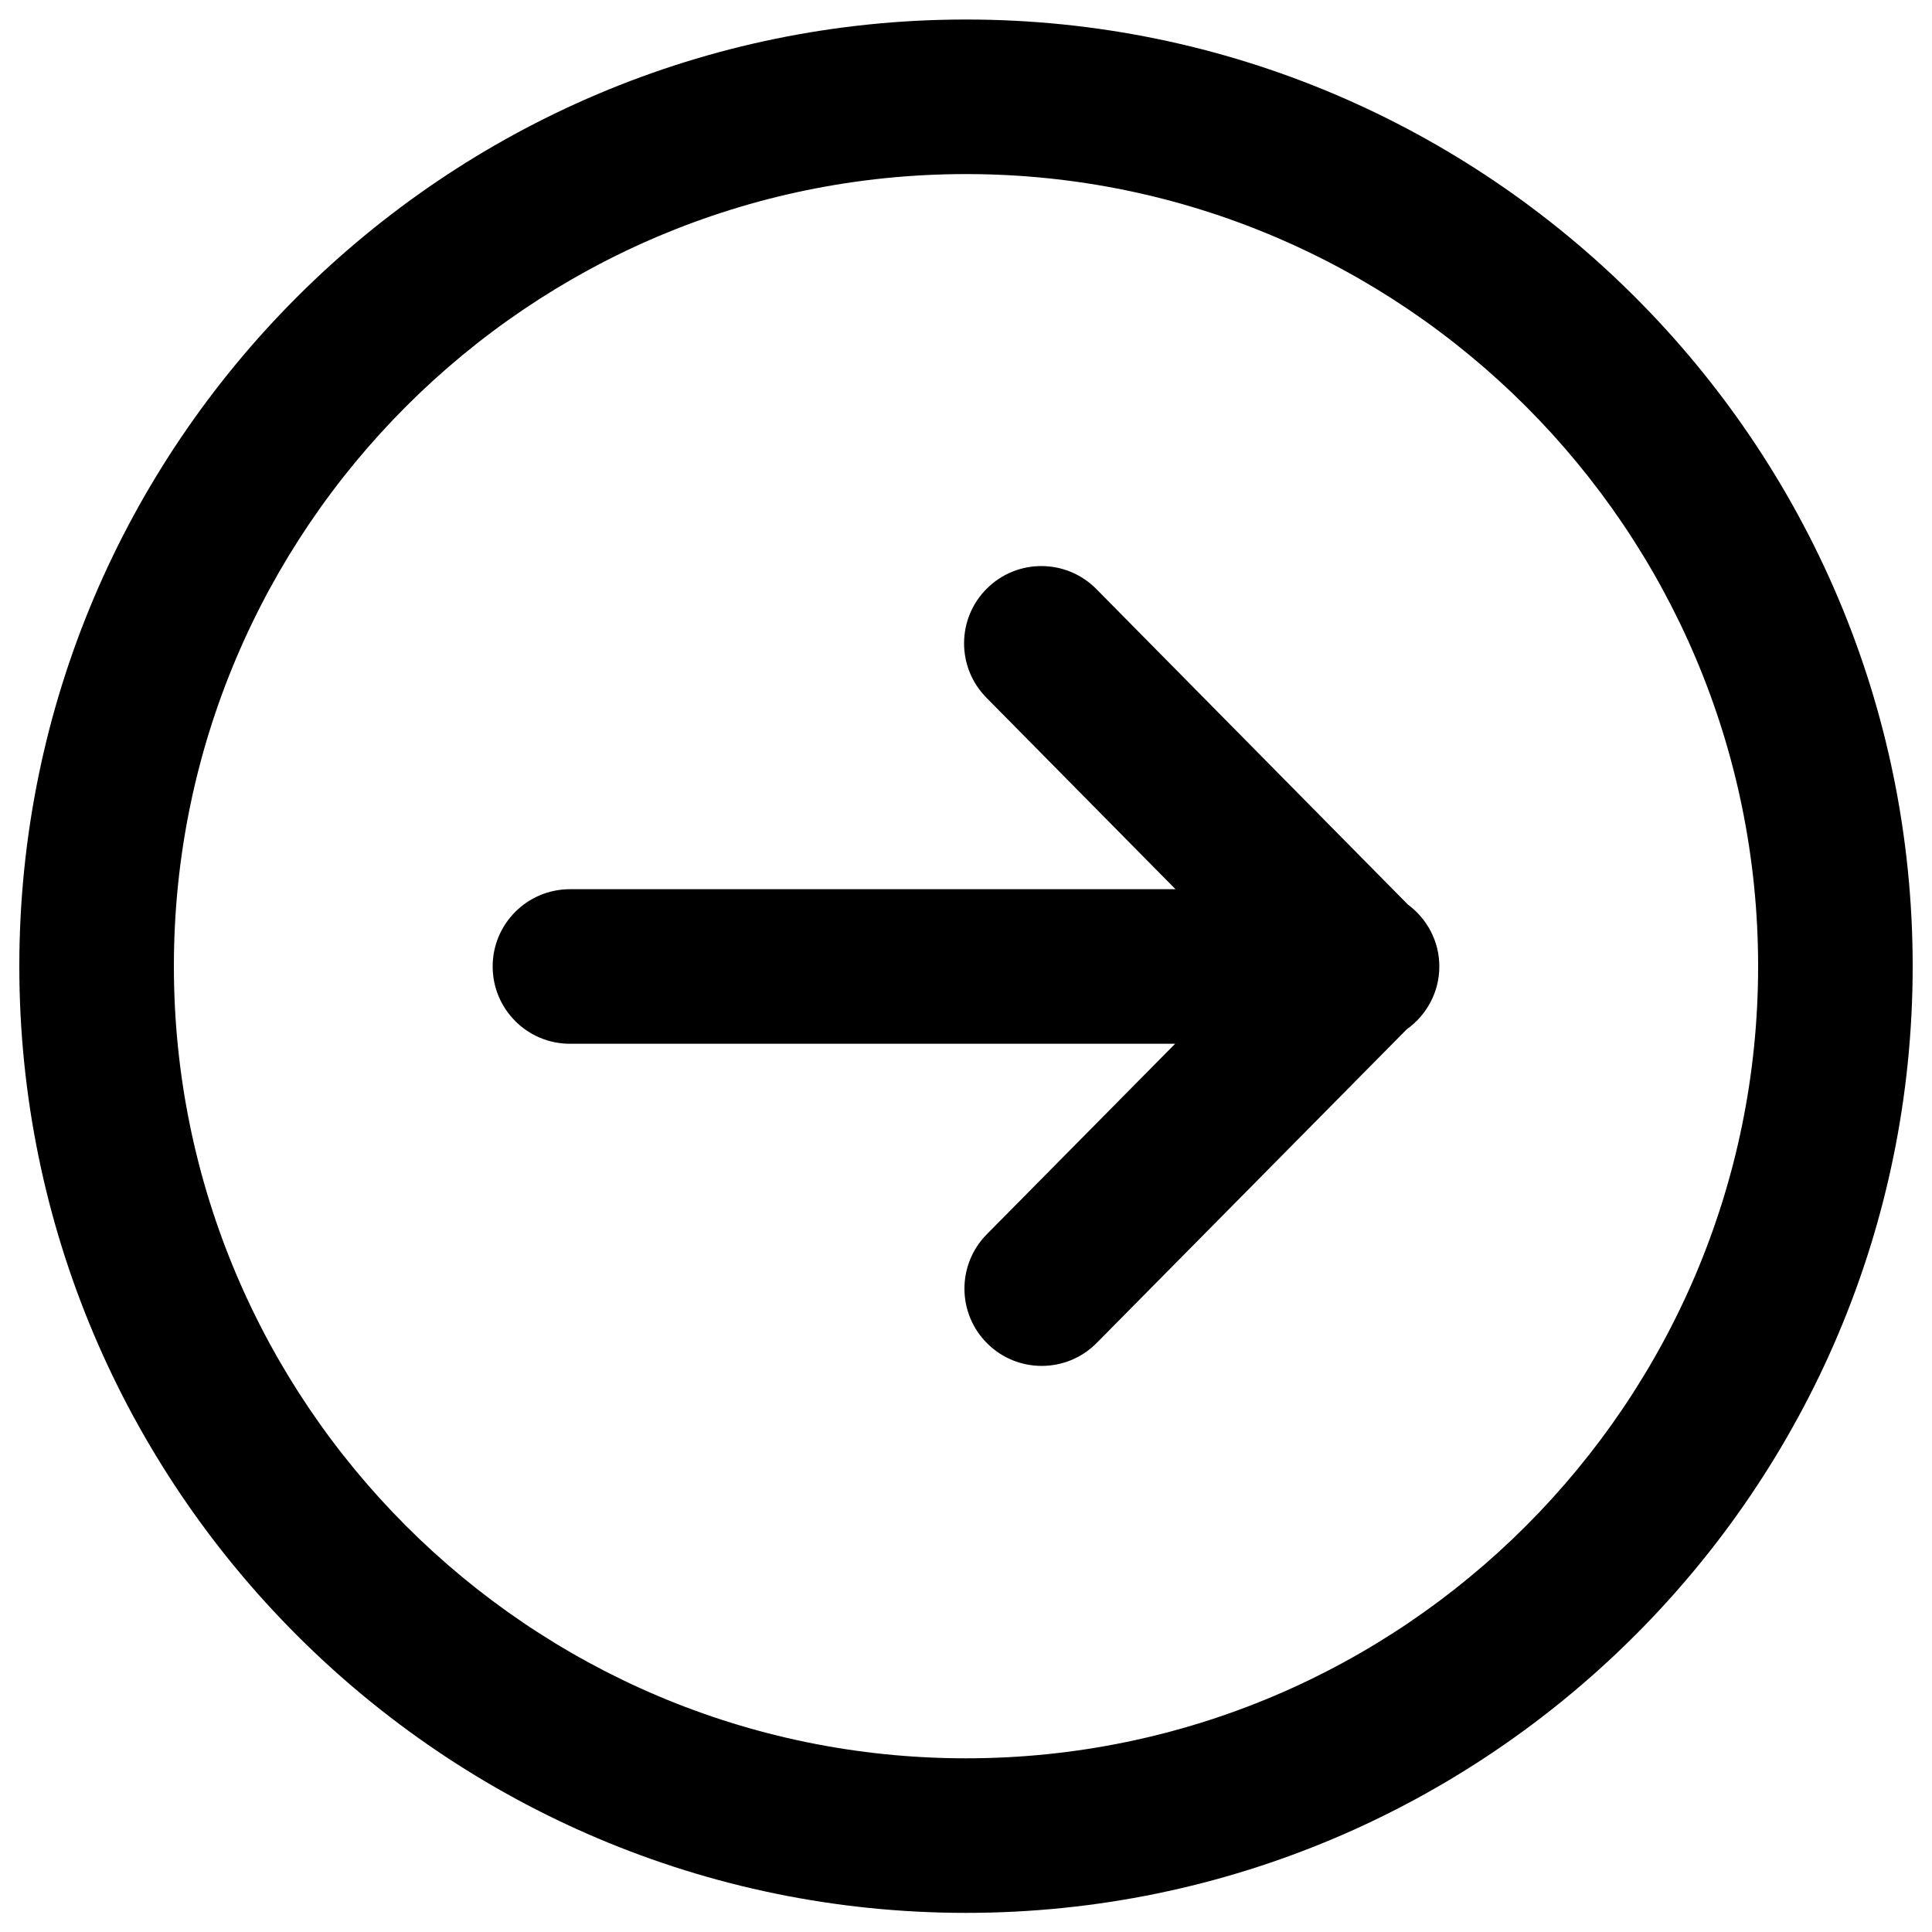
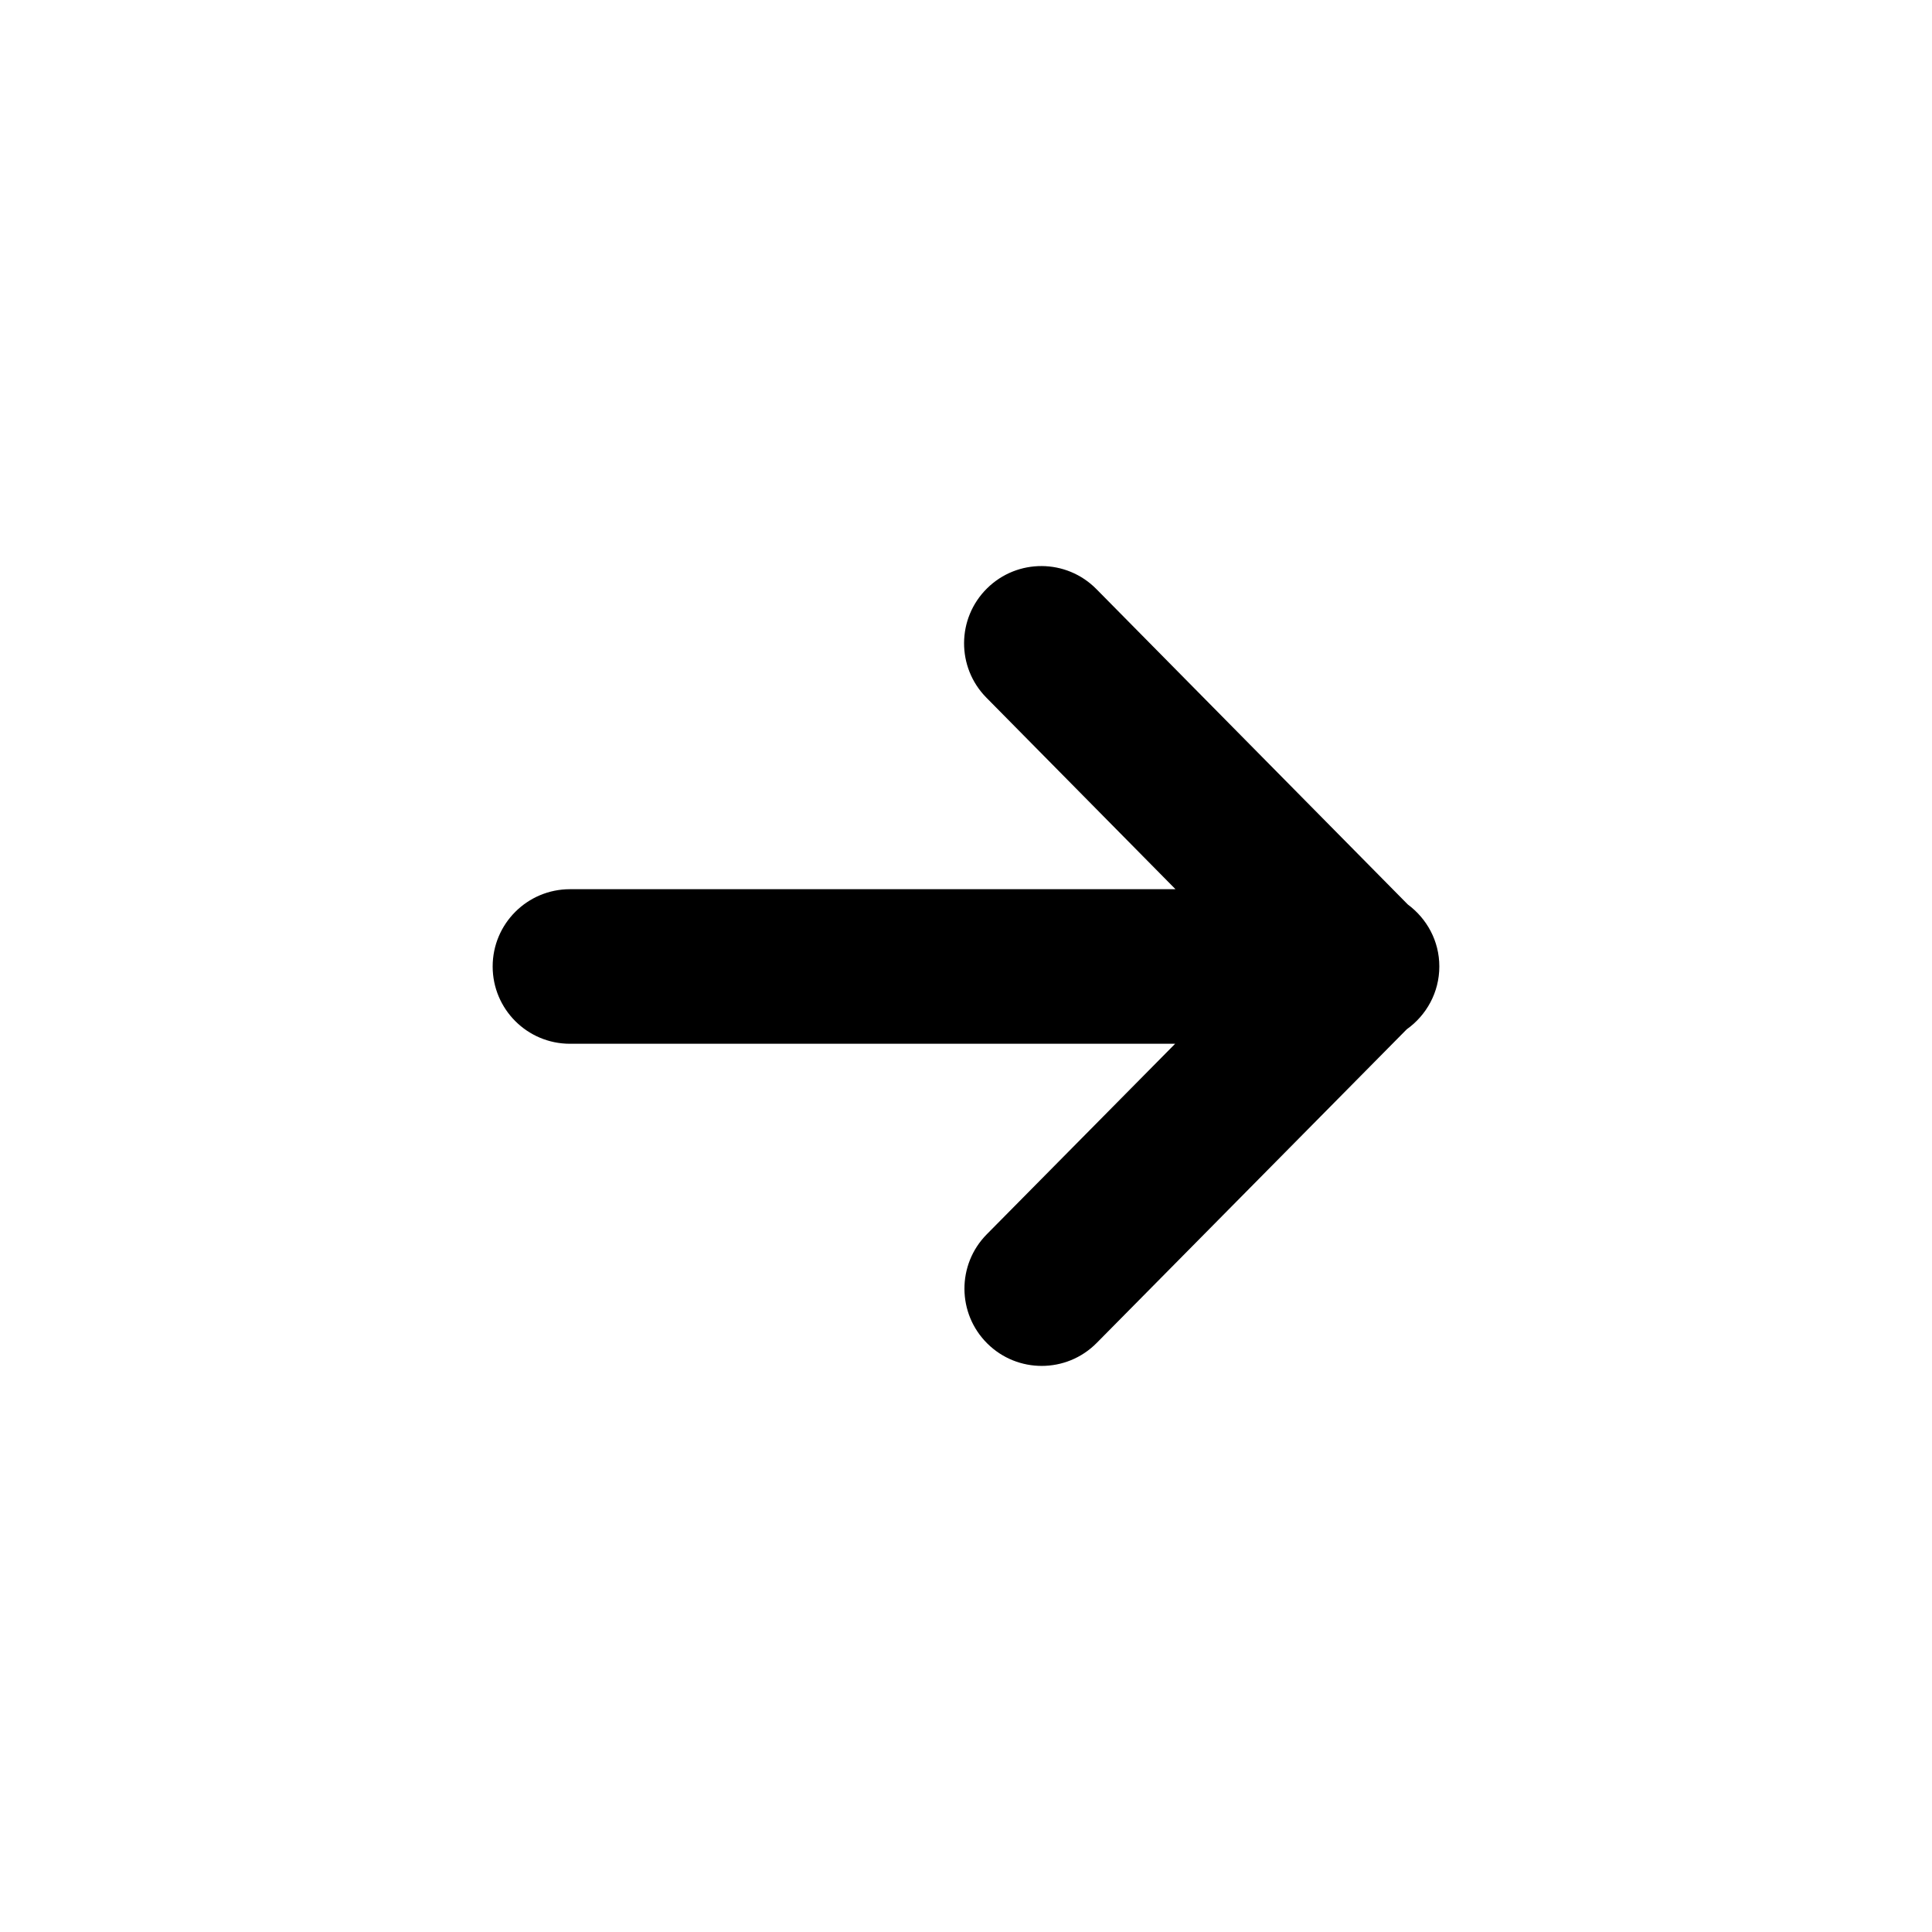
<svg xmlns="http://www.w3.org/2000/svg" enable-background="new 0 0 100 100" version="1.1" viewBox="0 0 100 100" xml:space="preserve">
-   <path d="m50 1.01c-27.019 0-49 21.981-49 49s21.981 49 49 49 49-21.981 49-49-21.981-49-49-49zm0 90c-22.607 0-41-18.393-41-41s18.393-41 41-41 41 18.393 41 41-18.393 41-41 41z" />
  <path d="m72.87 46.818-16.123-16.329c-1.554-1.573-4.086-1.587-5.657-0.036-1.572 1.552-1.588 4.084-0.036 5.657l9.789 9.915h-31.343c-2.209 0-4 1.791-4 4s1.791 4 4 4h31.325l-9.75 9.862c-1.553 1.571-1.539 4.104 0.032 5.657 0.78 0.771 1.796 1.155 2.812 1.155 1.031 0 2.062-0.396 2.845-1.188l16.048-16.234c1.018-0.725 1.687-1.909 1.687-3.254 1e-3 -1.317-0.645-2.476-1.629-3.205z" />
</svg>